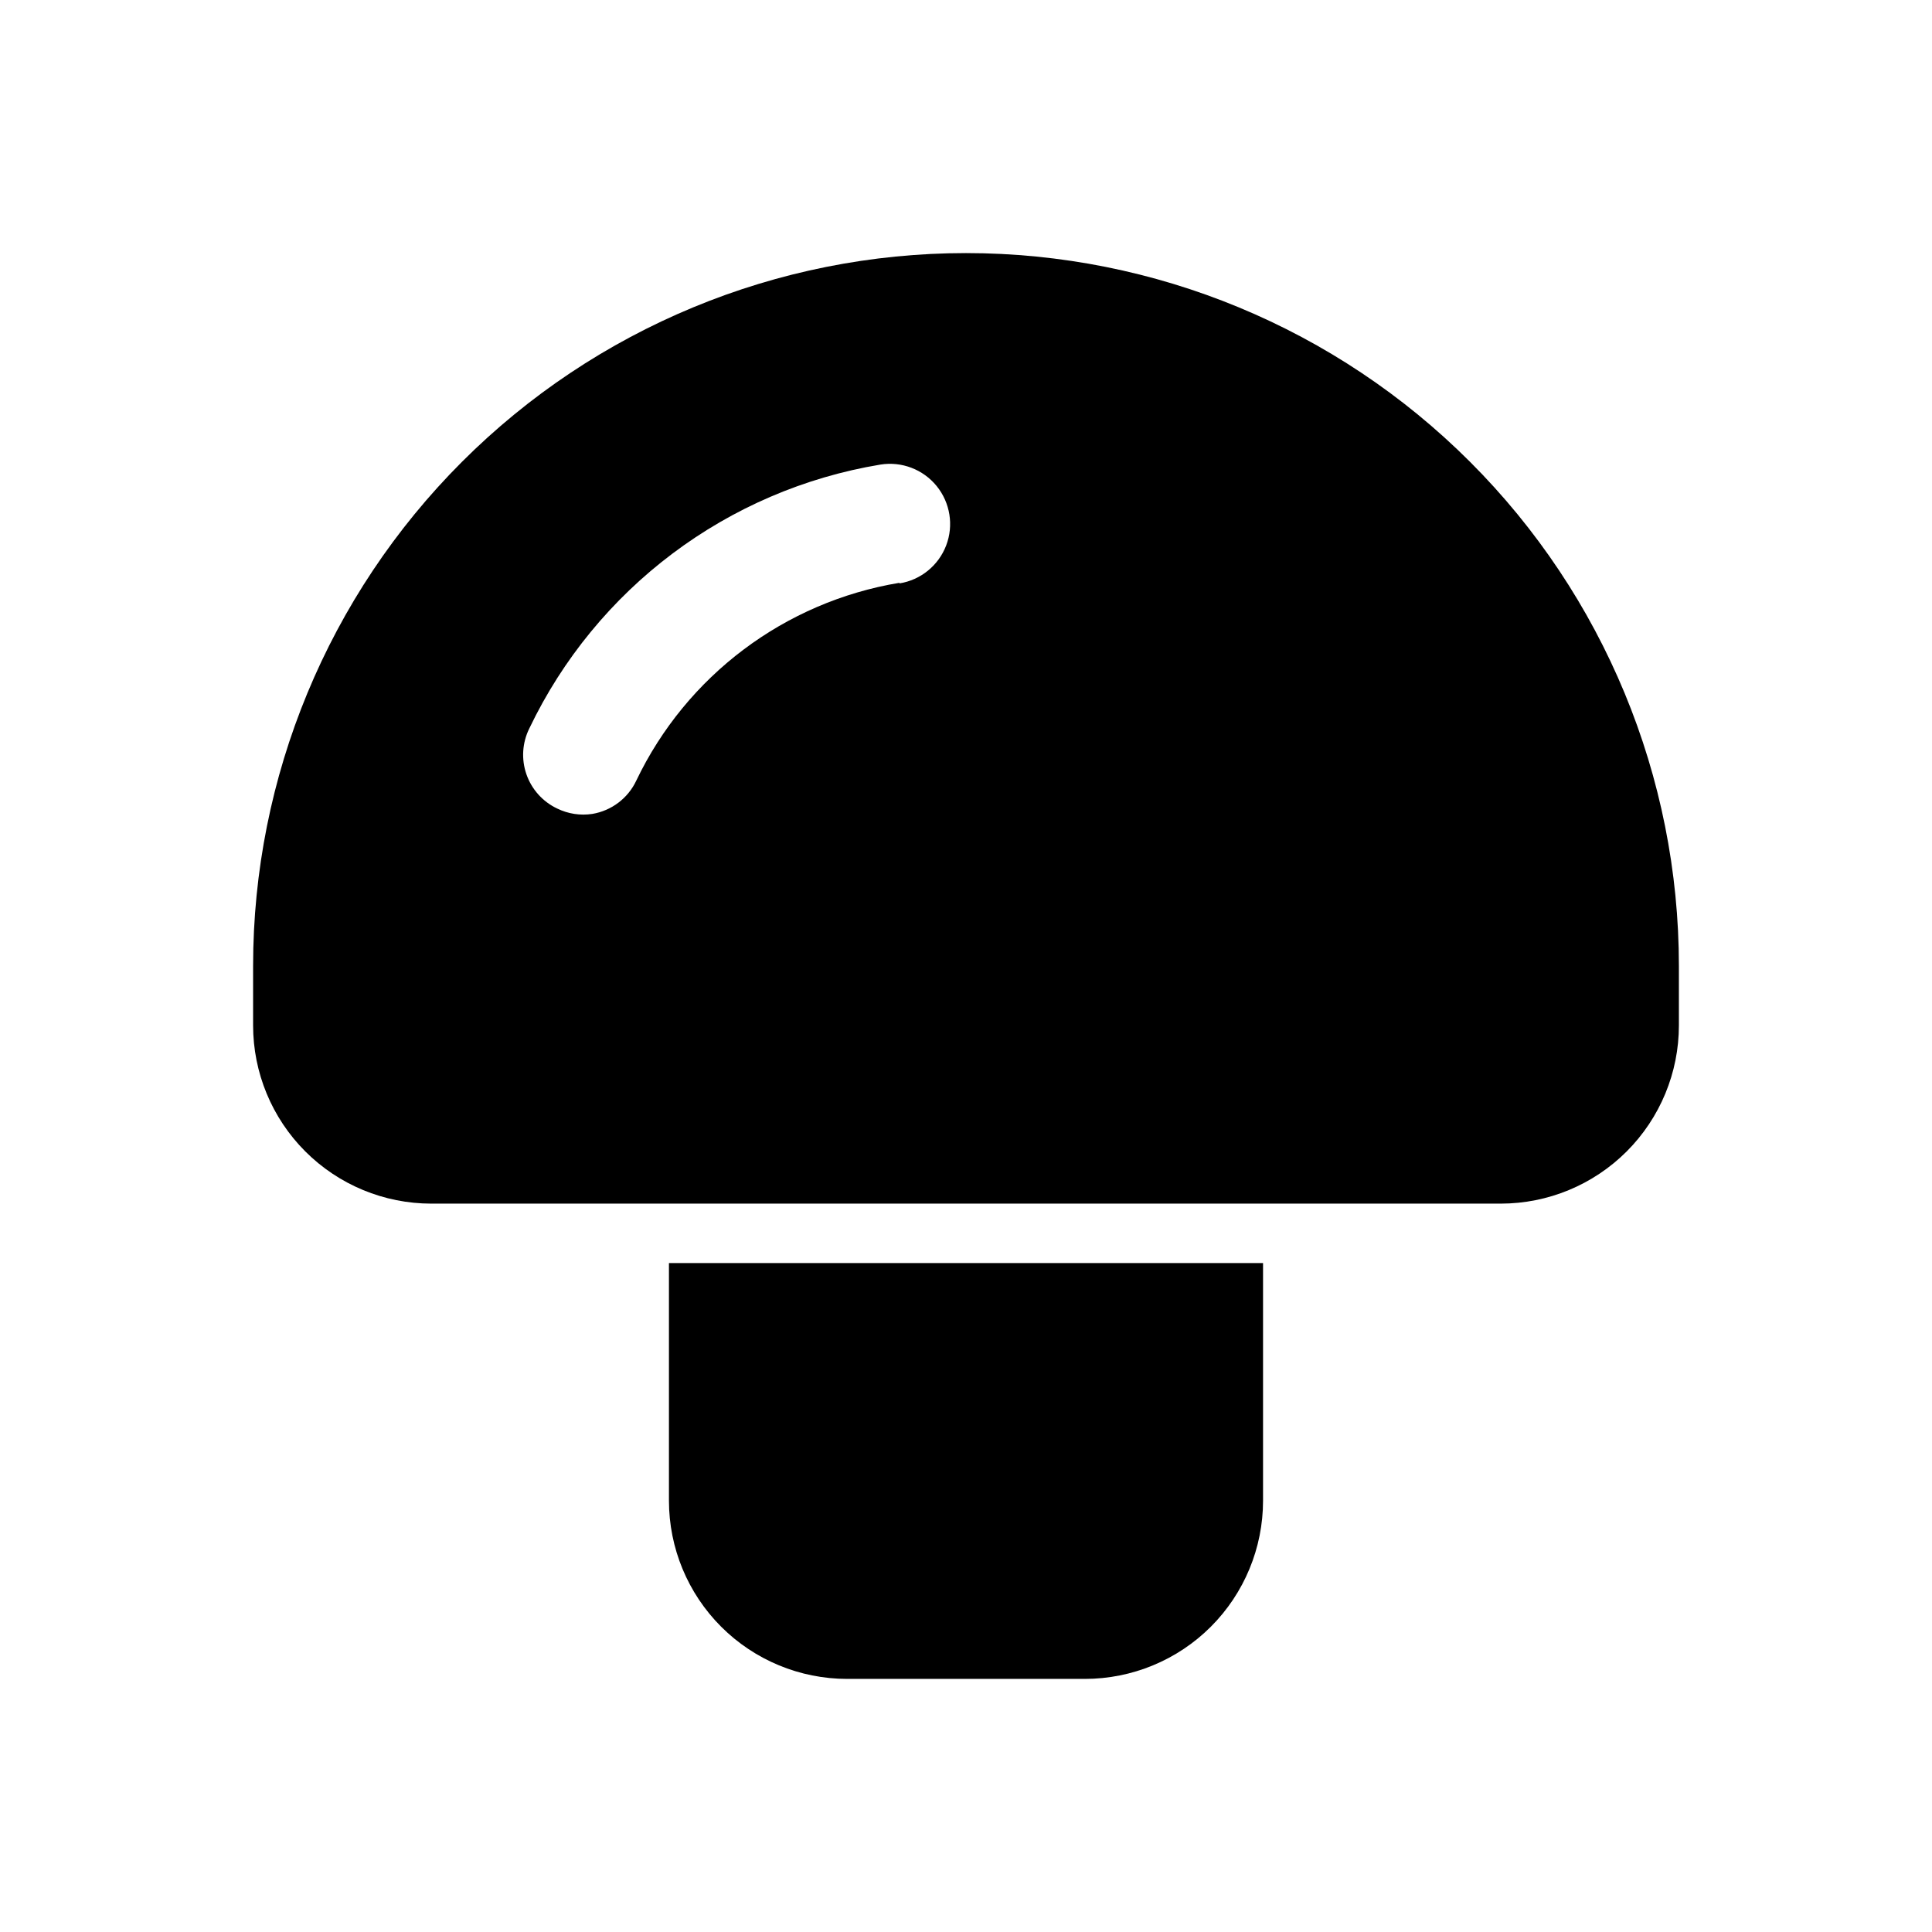
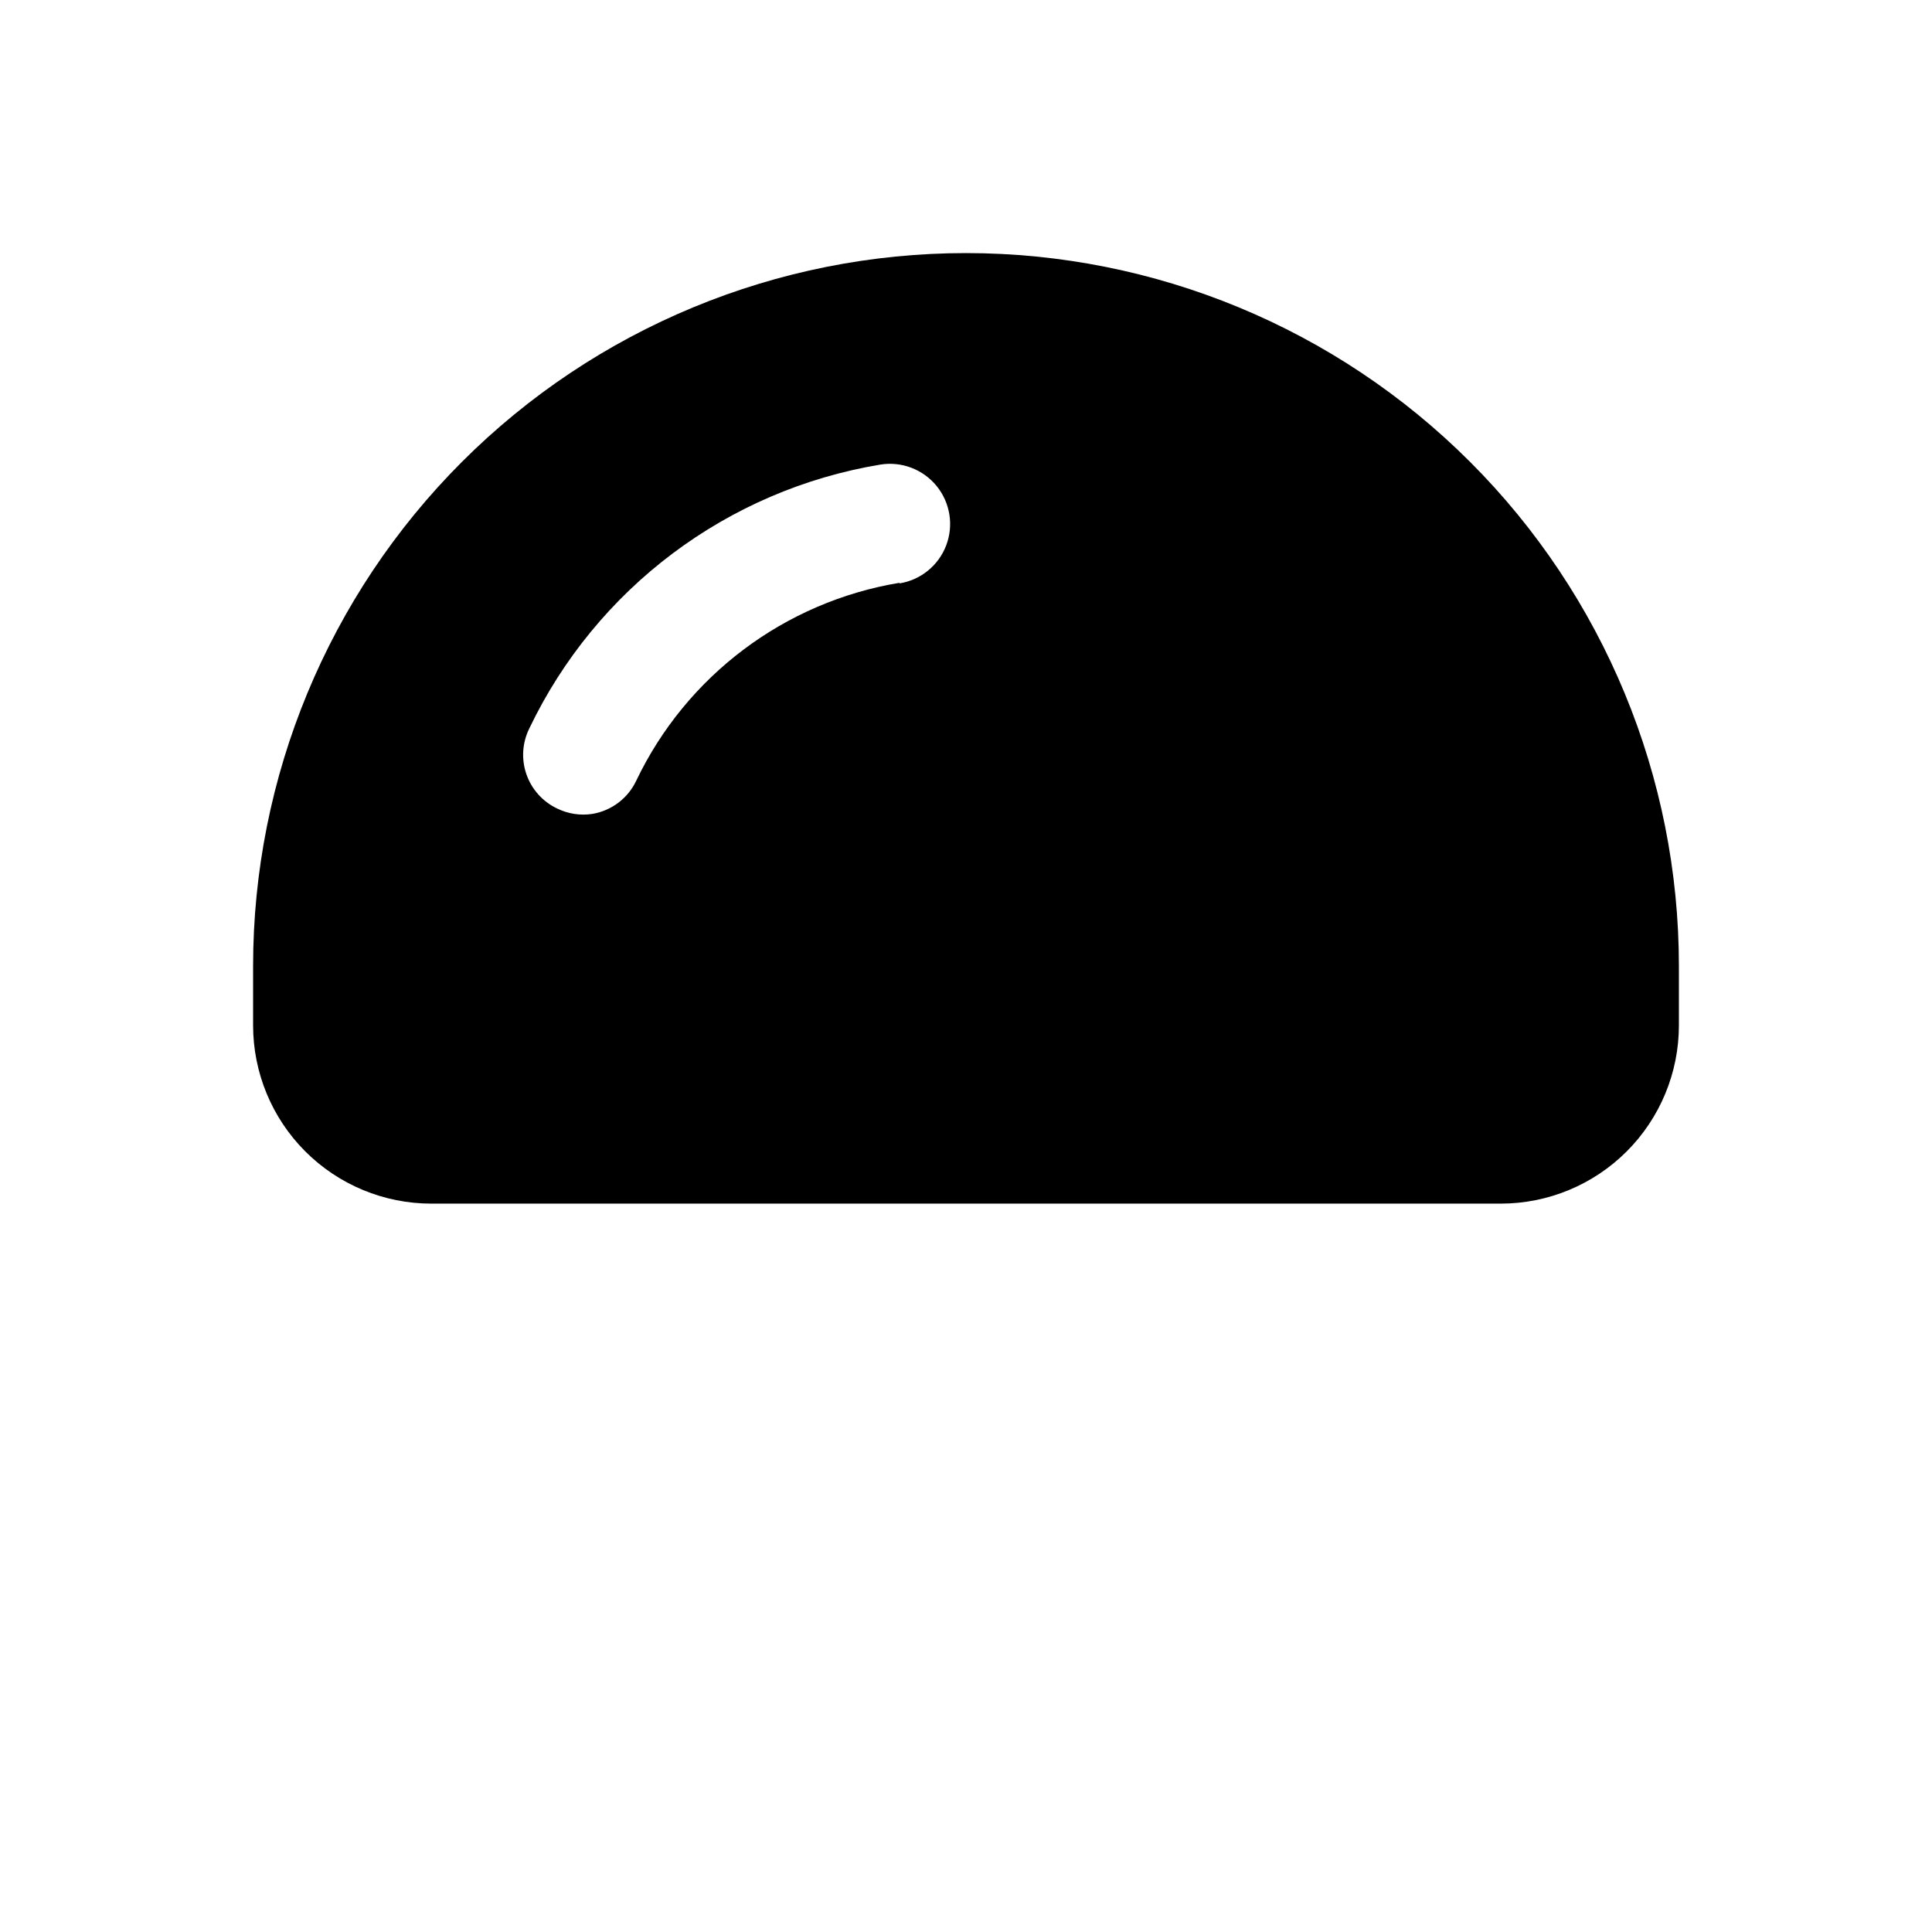
<svg xmlns="http://www.w3.org/2000/svg" fill="#000000" width="800px" height="800px" version="1.1" viewBox="144 144 512 512">
  <g>
    <path d="m400 211.07c-50.109 0-98.164 19.906-133.59 55.336s-55.336 83.484-55.336 133.59v15.742c0 12.527 4.977 24.539 13.832 33.398 8.859 8.859 20.871 13.836 33.398 13.836h283.39c12.527 0 24.539-4.977 33.398-13.836 8.855-8.859 13.832-20.871 13.832-33.398v-15.742c0-50.109-19.902-98.164-55.336-133.59-35.43-35.43-83.484-55.336-133.59-55.336zm-17.637 87.379c-30.41 5.051-56.441 24.617-69.746 52.43-2.199 4.672-6.555 7.965-11.648 8.816-3.168 0.484-6.41-0.012-9.289-1.418-3.832-1.801-6.777-5.074-8.168-9.07-1.395-4-1.117-8.391 0.77-12.184 17.746-37.094 52.48-63.188 93.047-69.906 5.625-0.898 11.301 1.27 14.895 5.691 3.59 4.422 4.551 10.422 2.519 15.746-2.035 5.32-6.754 9.152-12.379 10.051z" />
-     <path d="m478.72 478.72v62.977c0 12.527-4.977 24.539-13.832 33.398-8.859 8.855-20.875 13.832-33.398 13.832h-62.977c-12.527 0-24.543-4.977-33.398-13.832-8.859-8.859-13.836-20.871-13.836-33.398v-62.977z" />
  </g>
</svg>